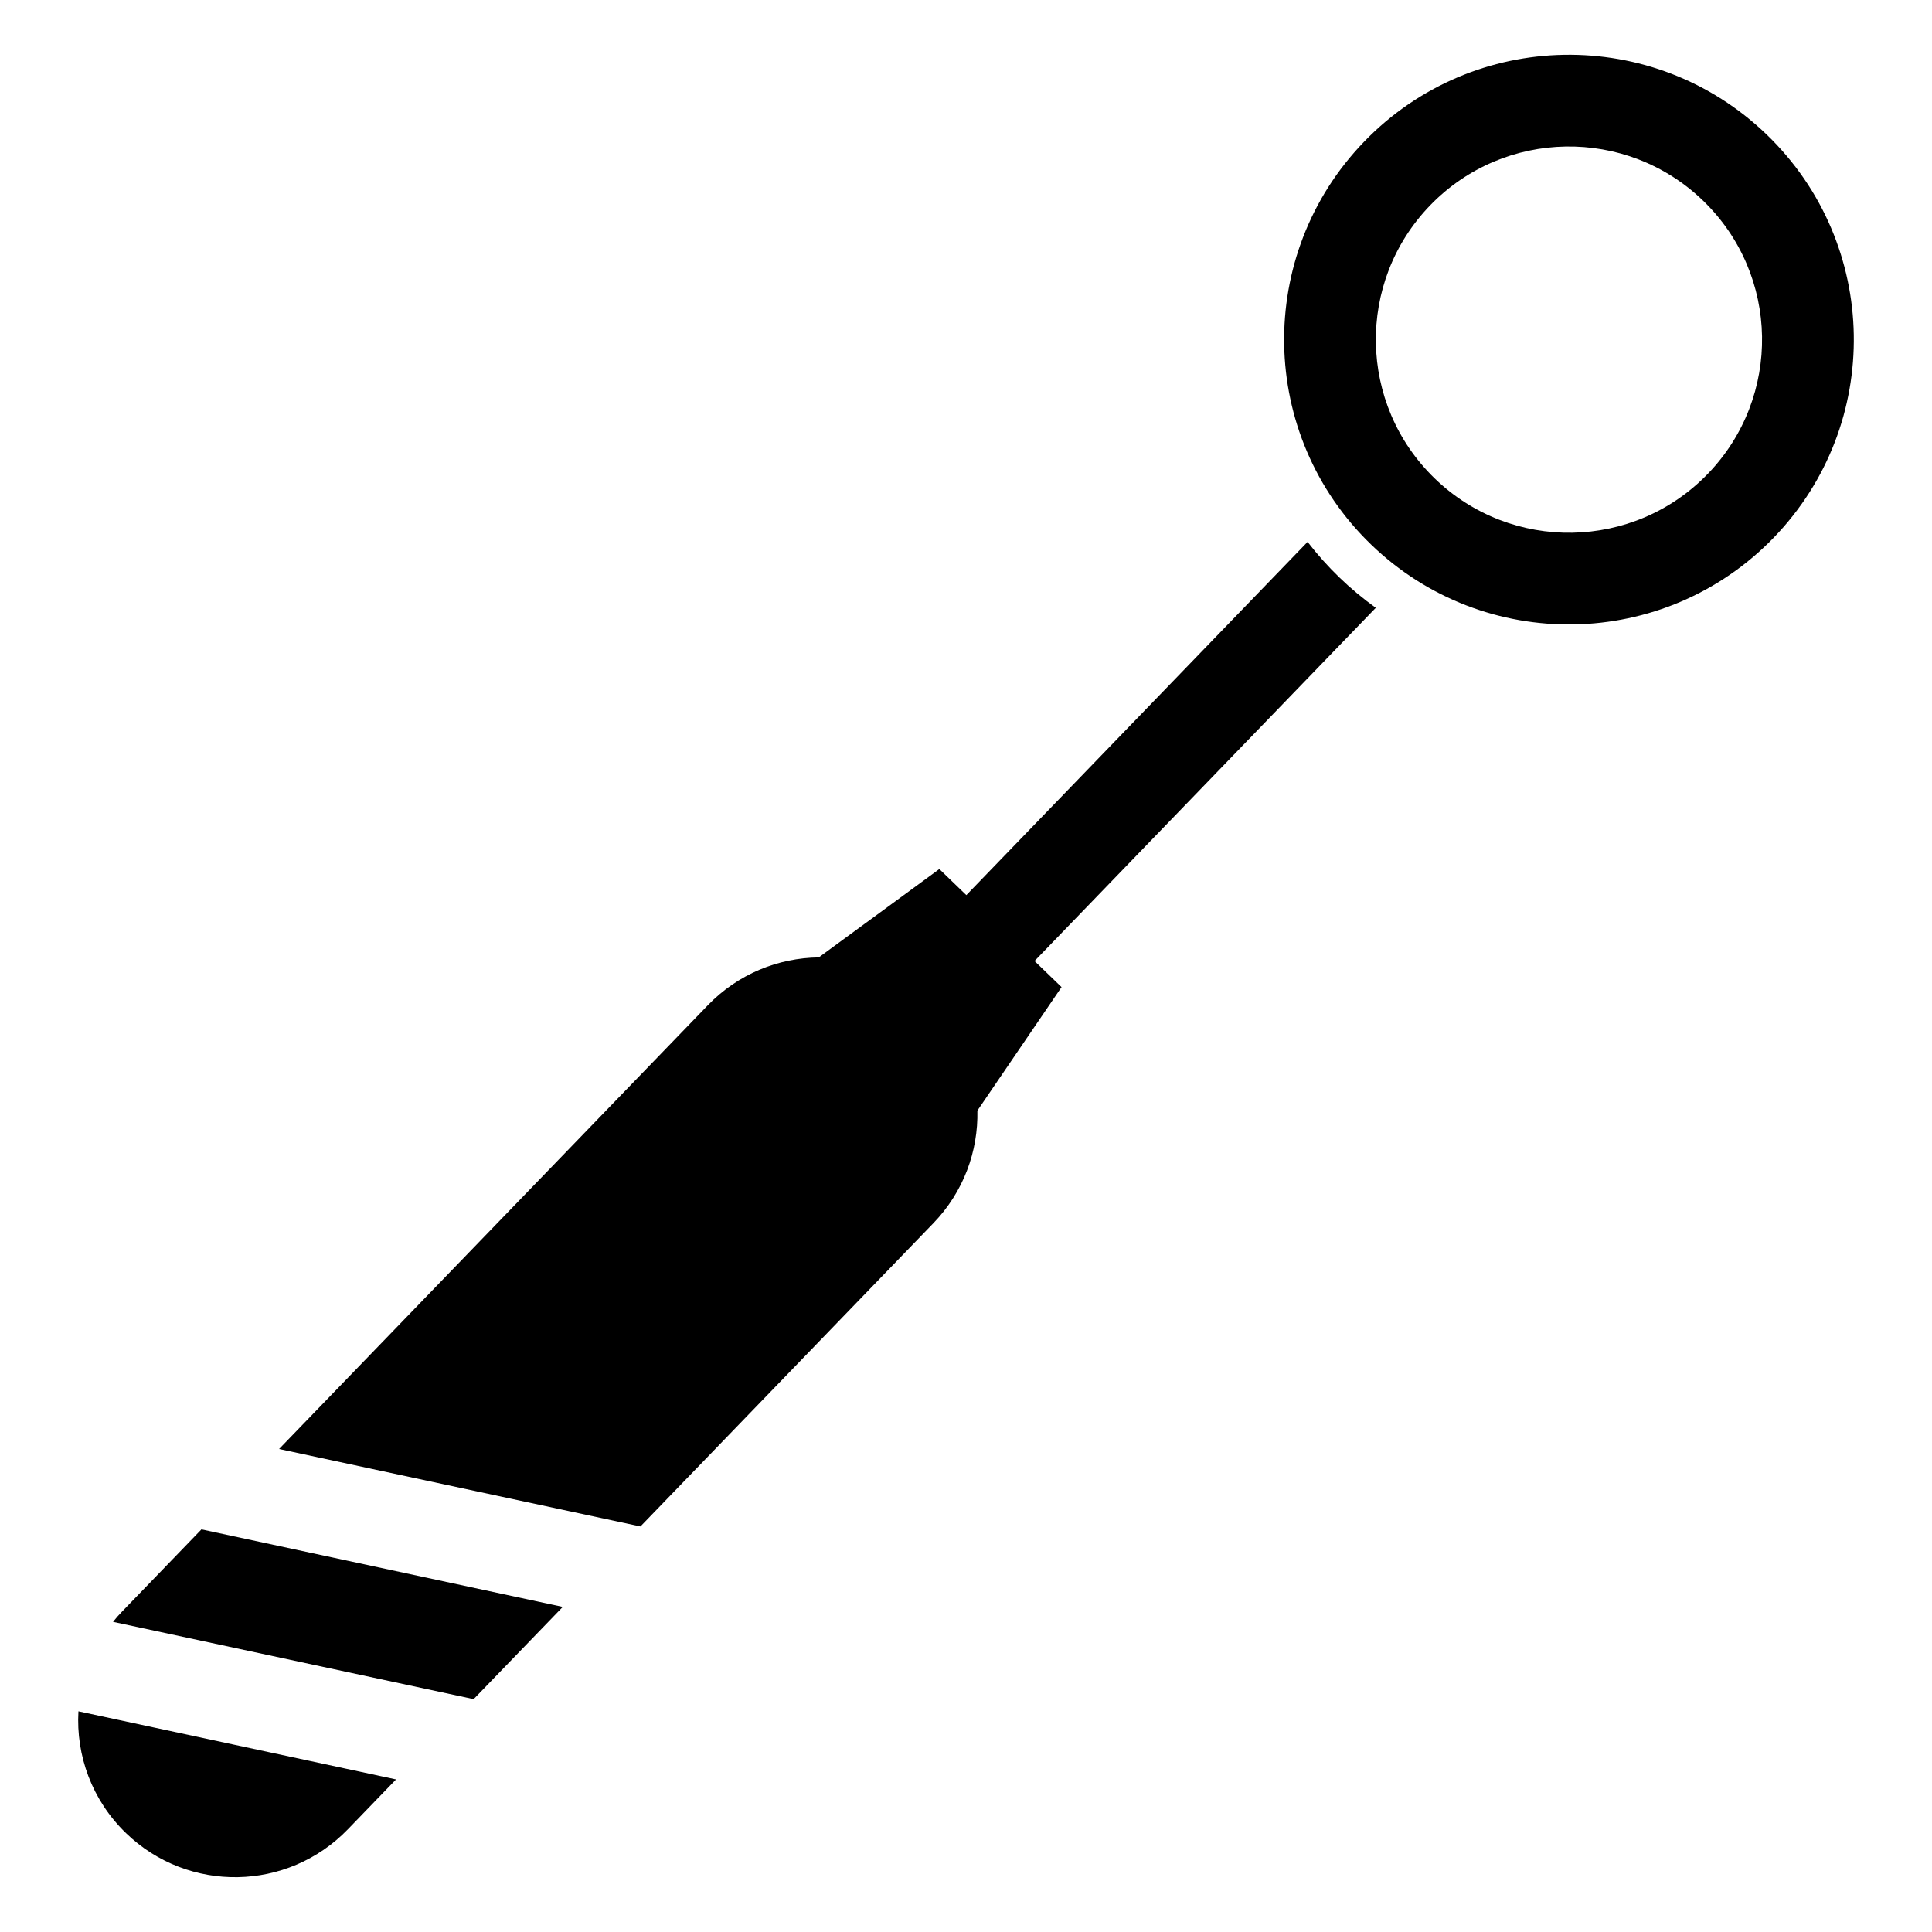
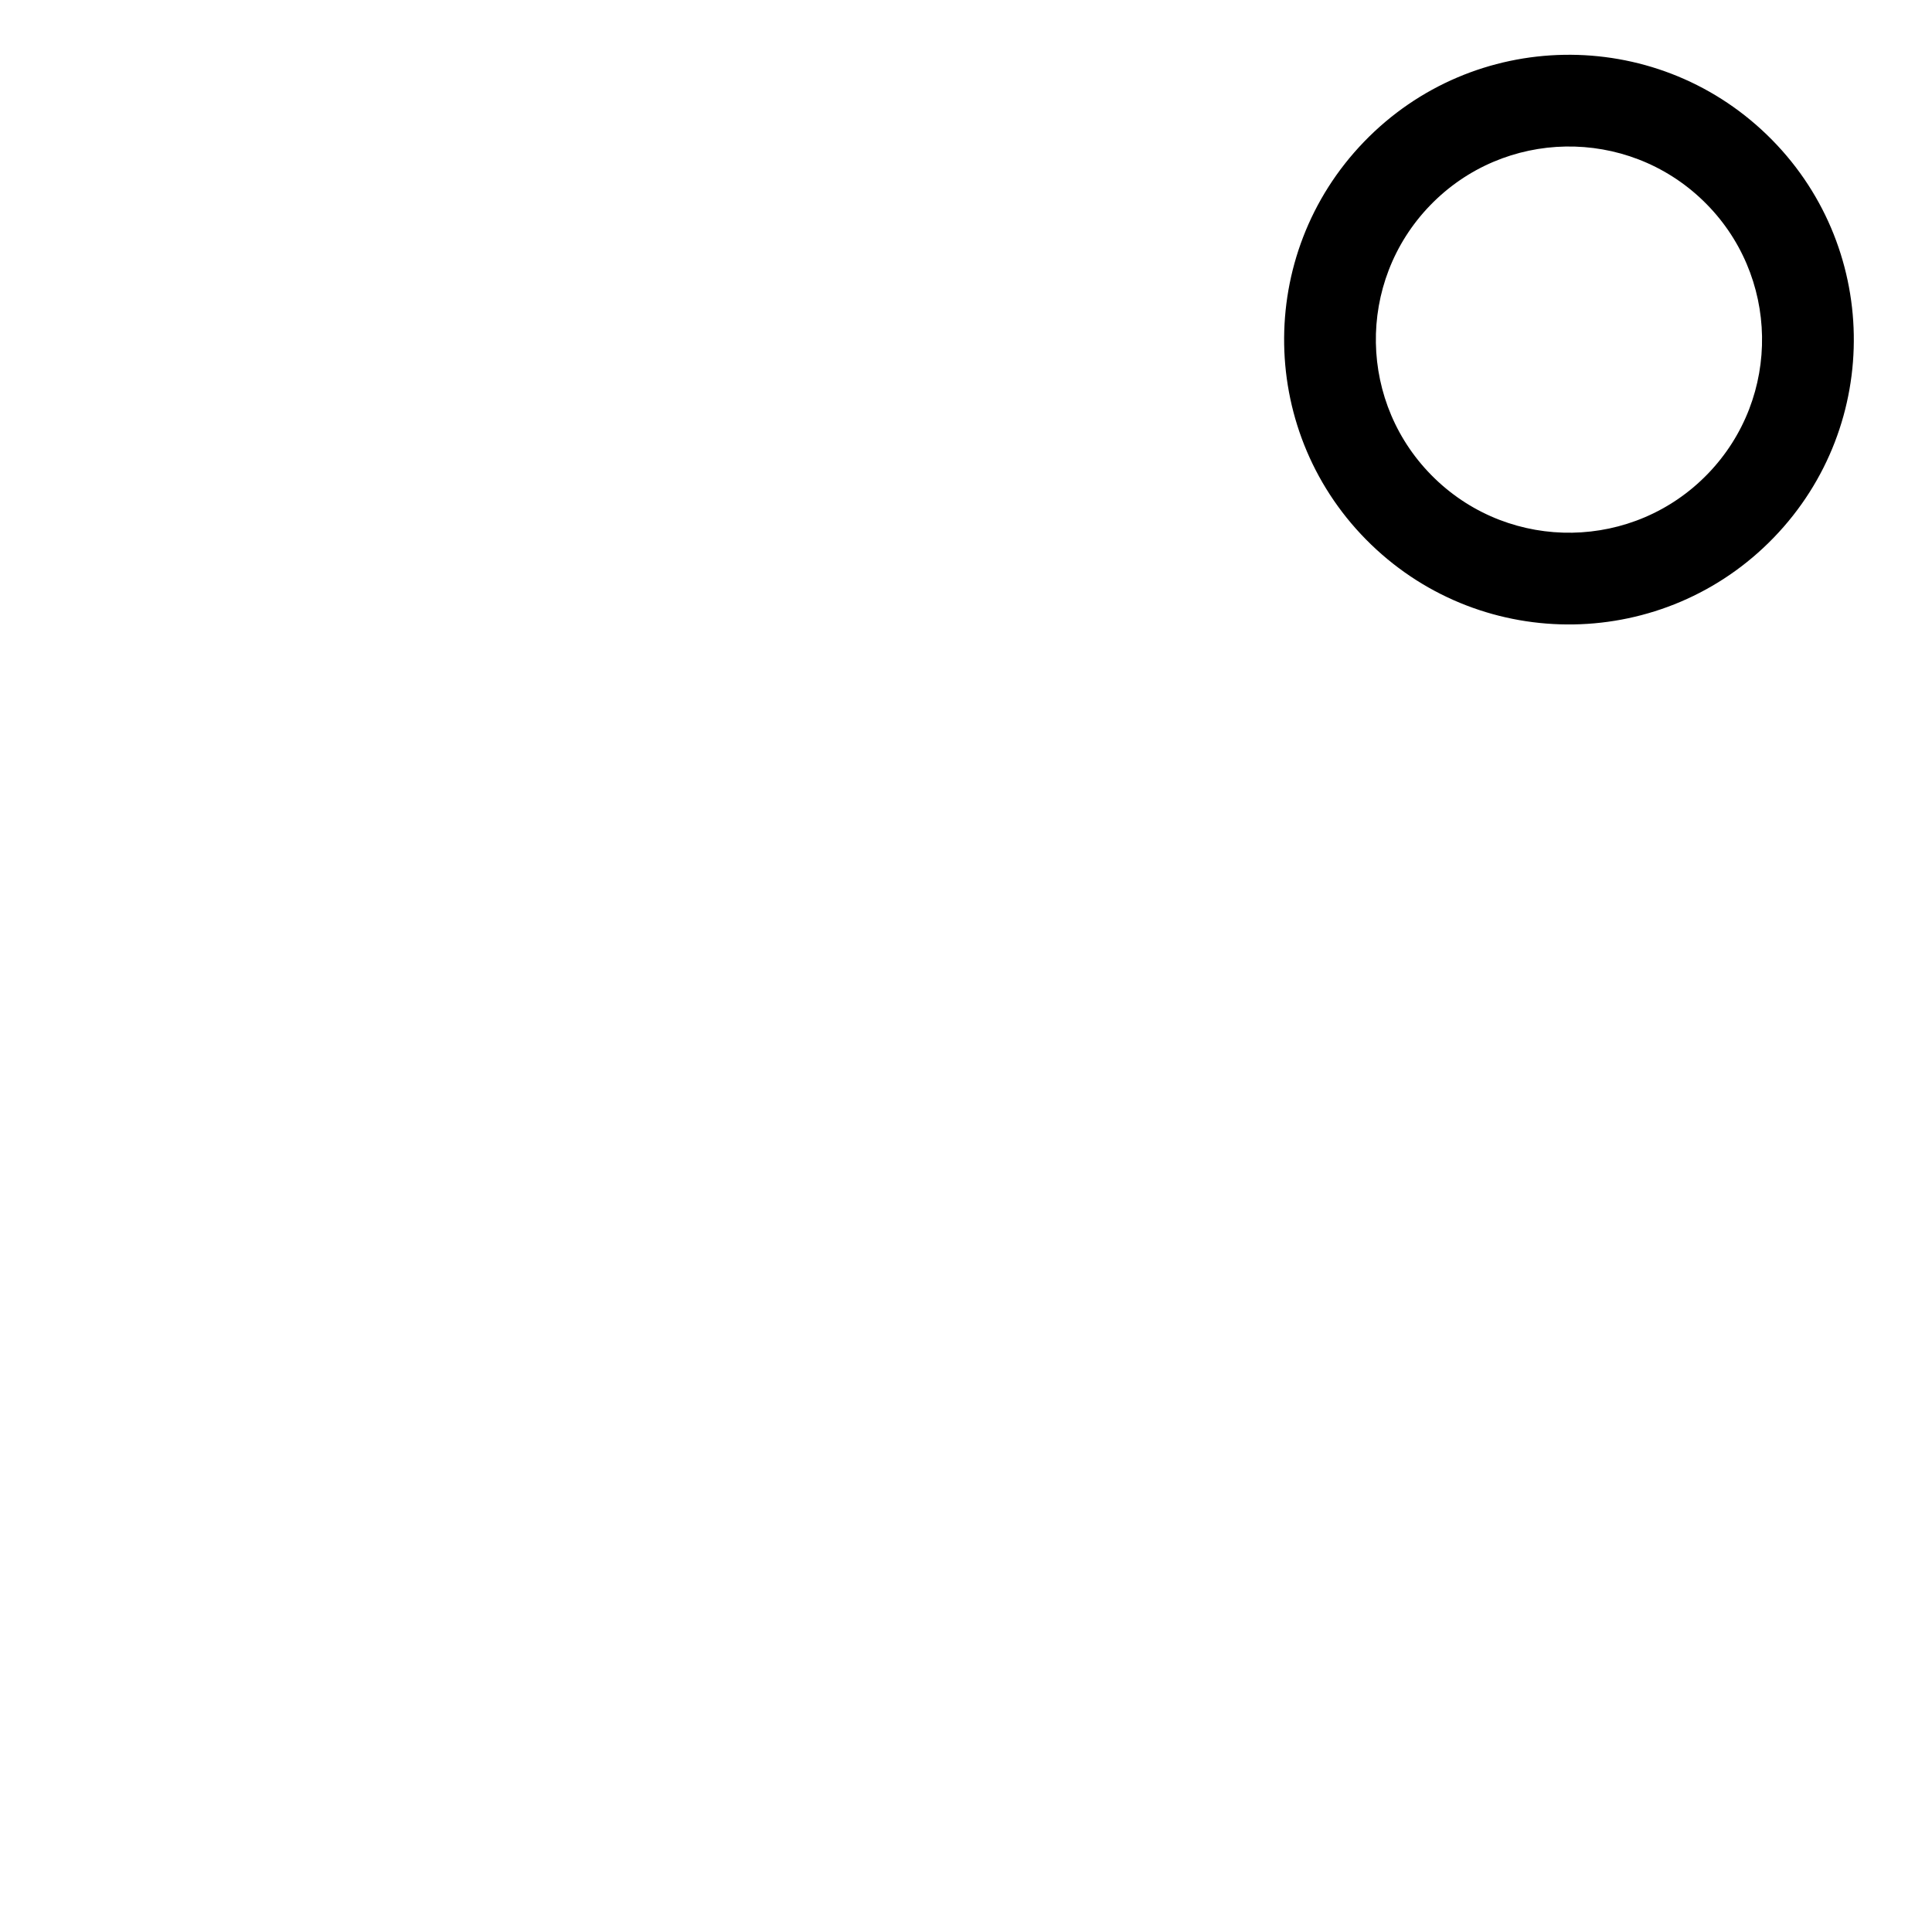
<svg xmlns="http://www.w3.org/2000/svg" fill="#000000" width="800px" height="800px" version="1.1" viewBox="144 144 512 512">
  <g>
-     <path d="m176.39 571.04c-0.859 0.891-1.676 1.801-2.434 2.762l95.566 20.484 23.617-24.441-95.75-20.547z" />
-     <path d="m177.4 629.81c16.508 15.949 42.824 15.492 58.789-1.023l12.77-13.219-84.172-18.055c-0.676 11.676 3.551 23.547 12.613 32.297z" />
    <path d="m612.24 179.71c-29.984-28.961-77.77-28.141-106.74 1.844-28.961 29.984-28.141 77.77 1.844 106.74 29.984 28.961 77.77 28.141 106.74-1.844 28.969-29.984 28.145-77.777-1.844-106.74zm-88.008 91.098c-20.324-19.641-20.883-52.043-1.25-72.367s52.043-20.883 72.367-1.25c20.324 19.633 20.883 52.043 1.25 72.367-19.633 20.328-52.035 20.891-72.367 1.25z" />
-     <path d="m425.32 405.59-7.156-6.91 90.434-93.605c-3.363-2.426-6.606-5.109-9.676-8.078-3.07-2.969-5.863-6.109-8.398-9.391l-90.434 93.613-7.156-6.91-31.953 23.418c-10.715 0.125-21.371 4.359-29.41 12.684l-113.61 117.59 95.762 20.523 77.633-80.367c8.031-8.312 11.902-19.113 11.66-29.828z" />
  </g>
</svg>